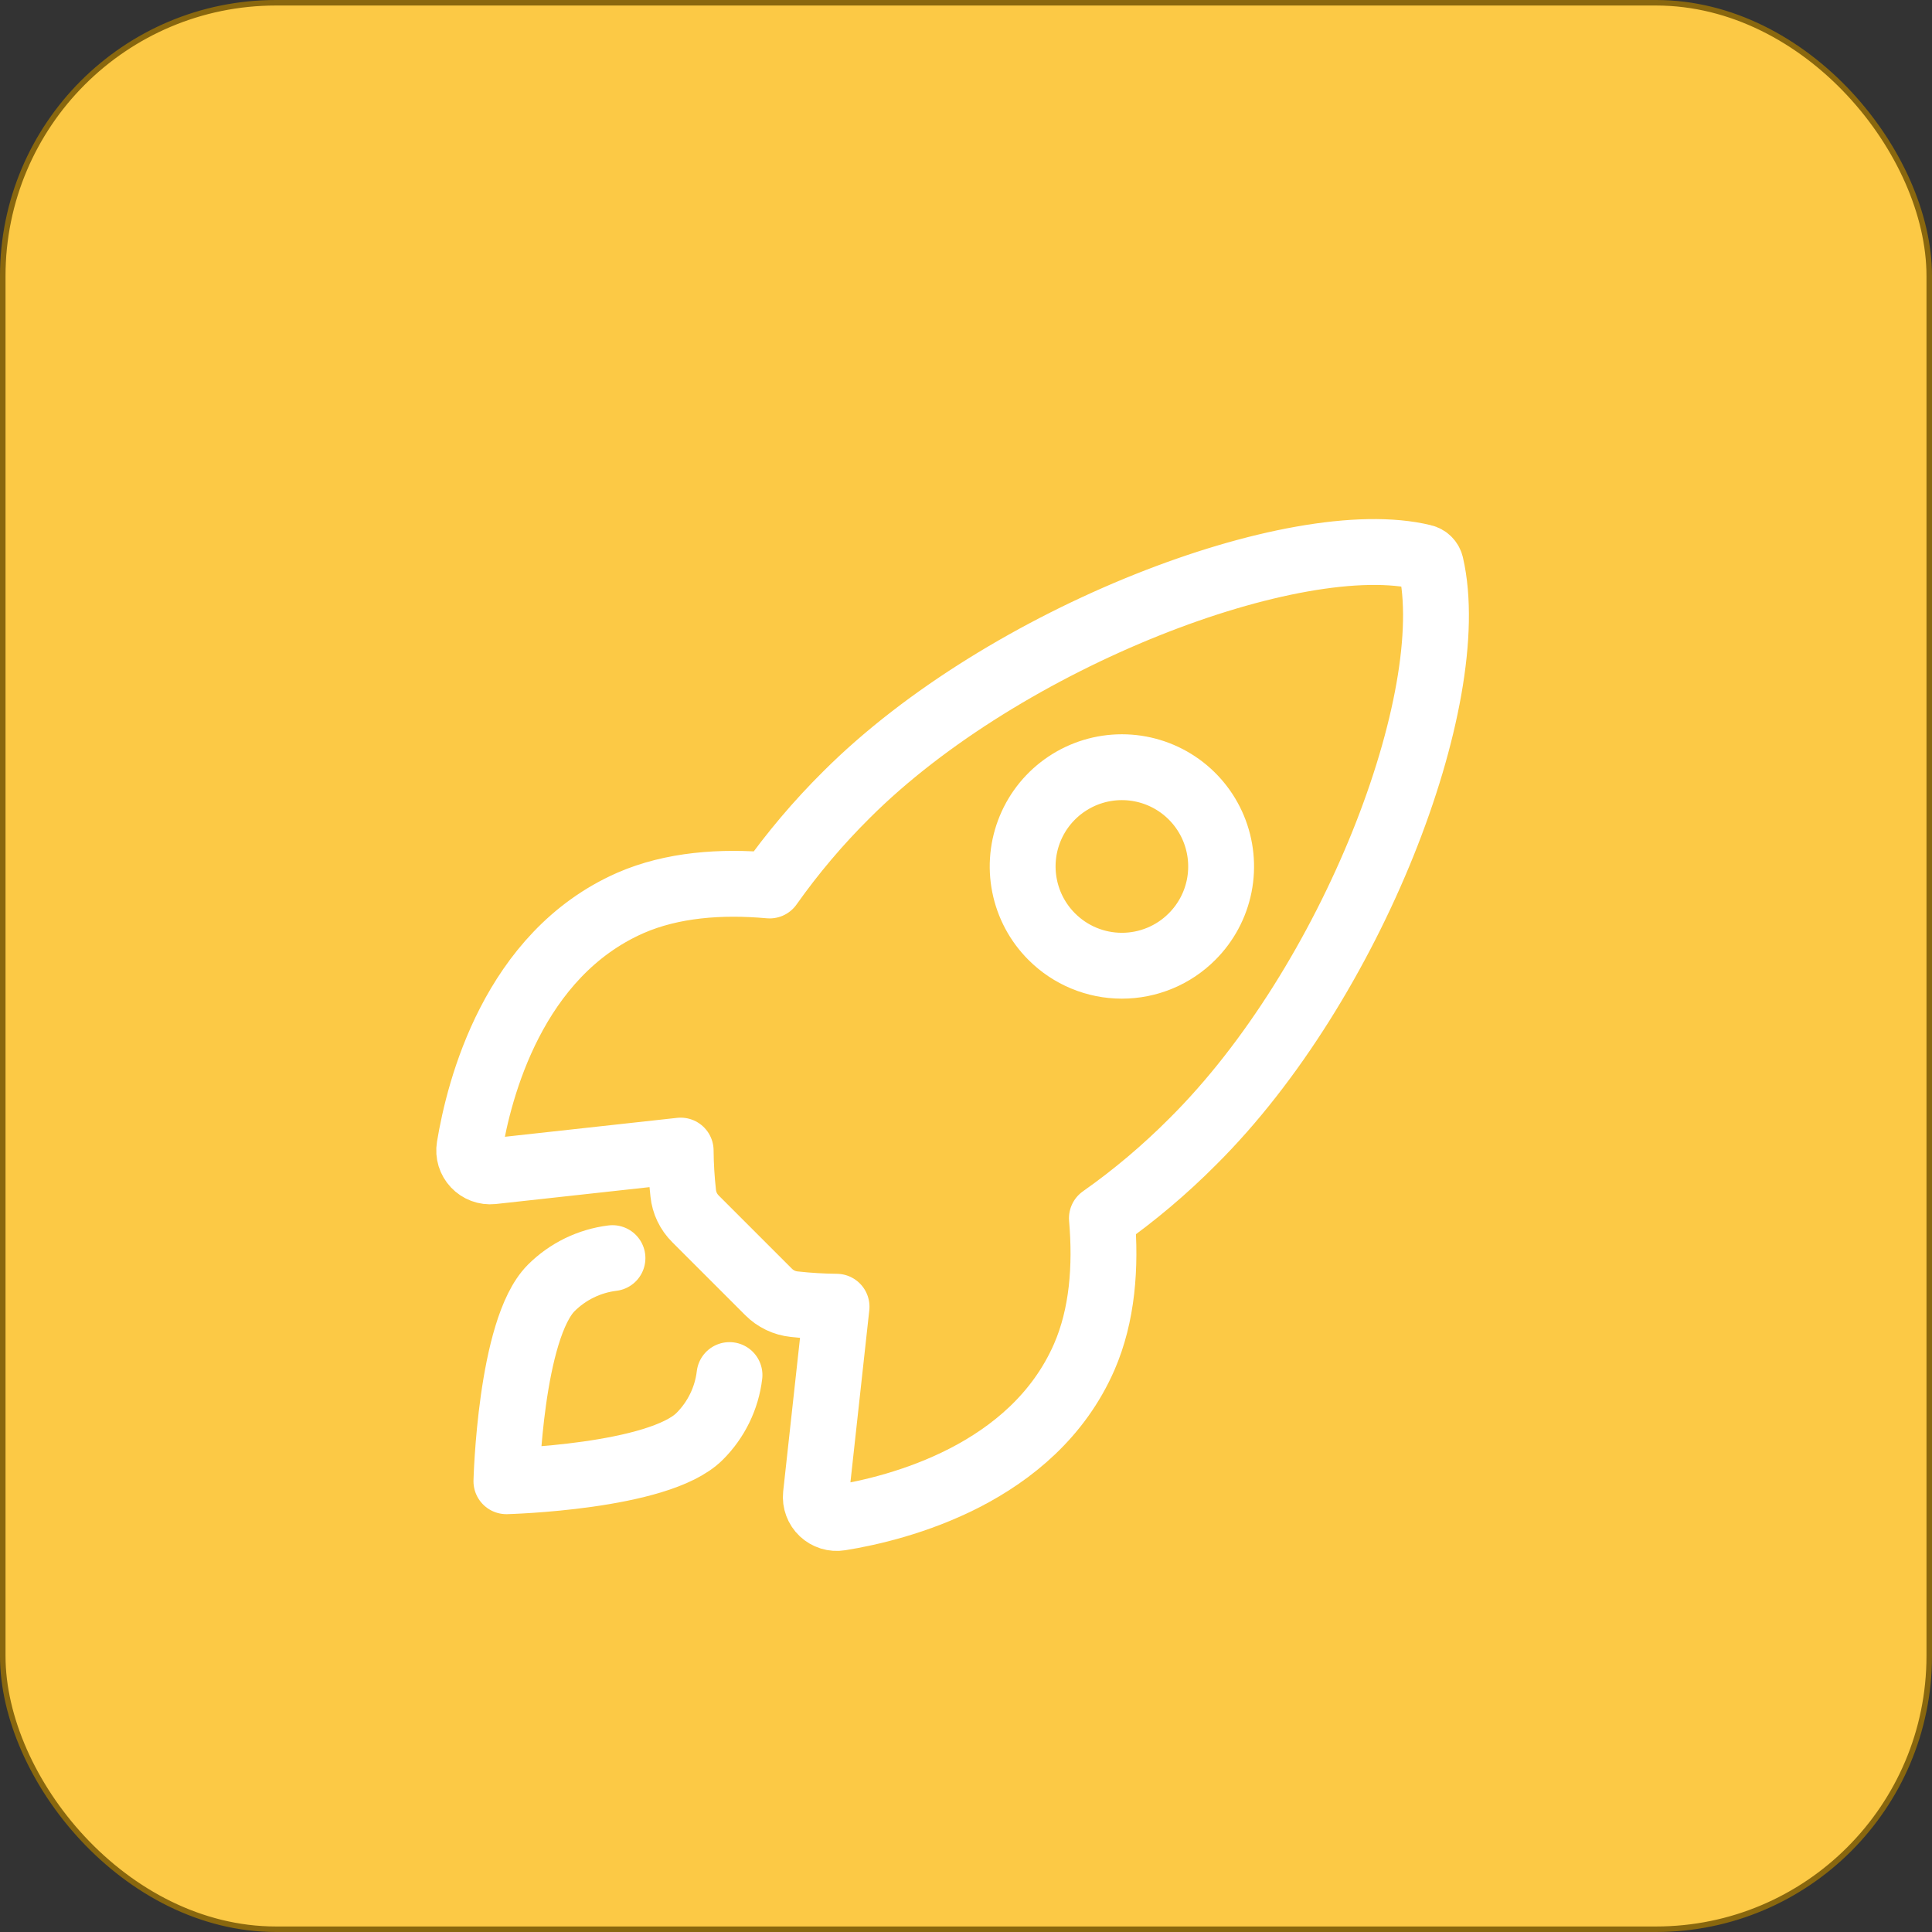
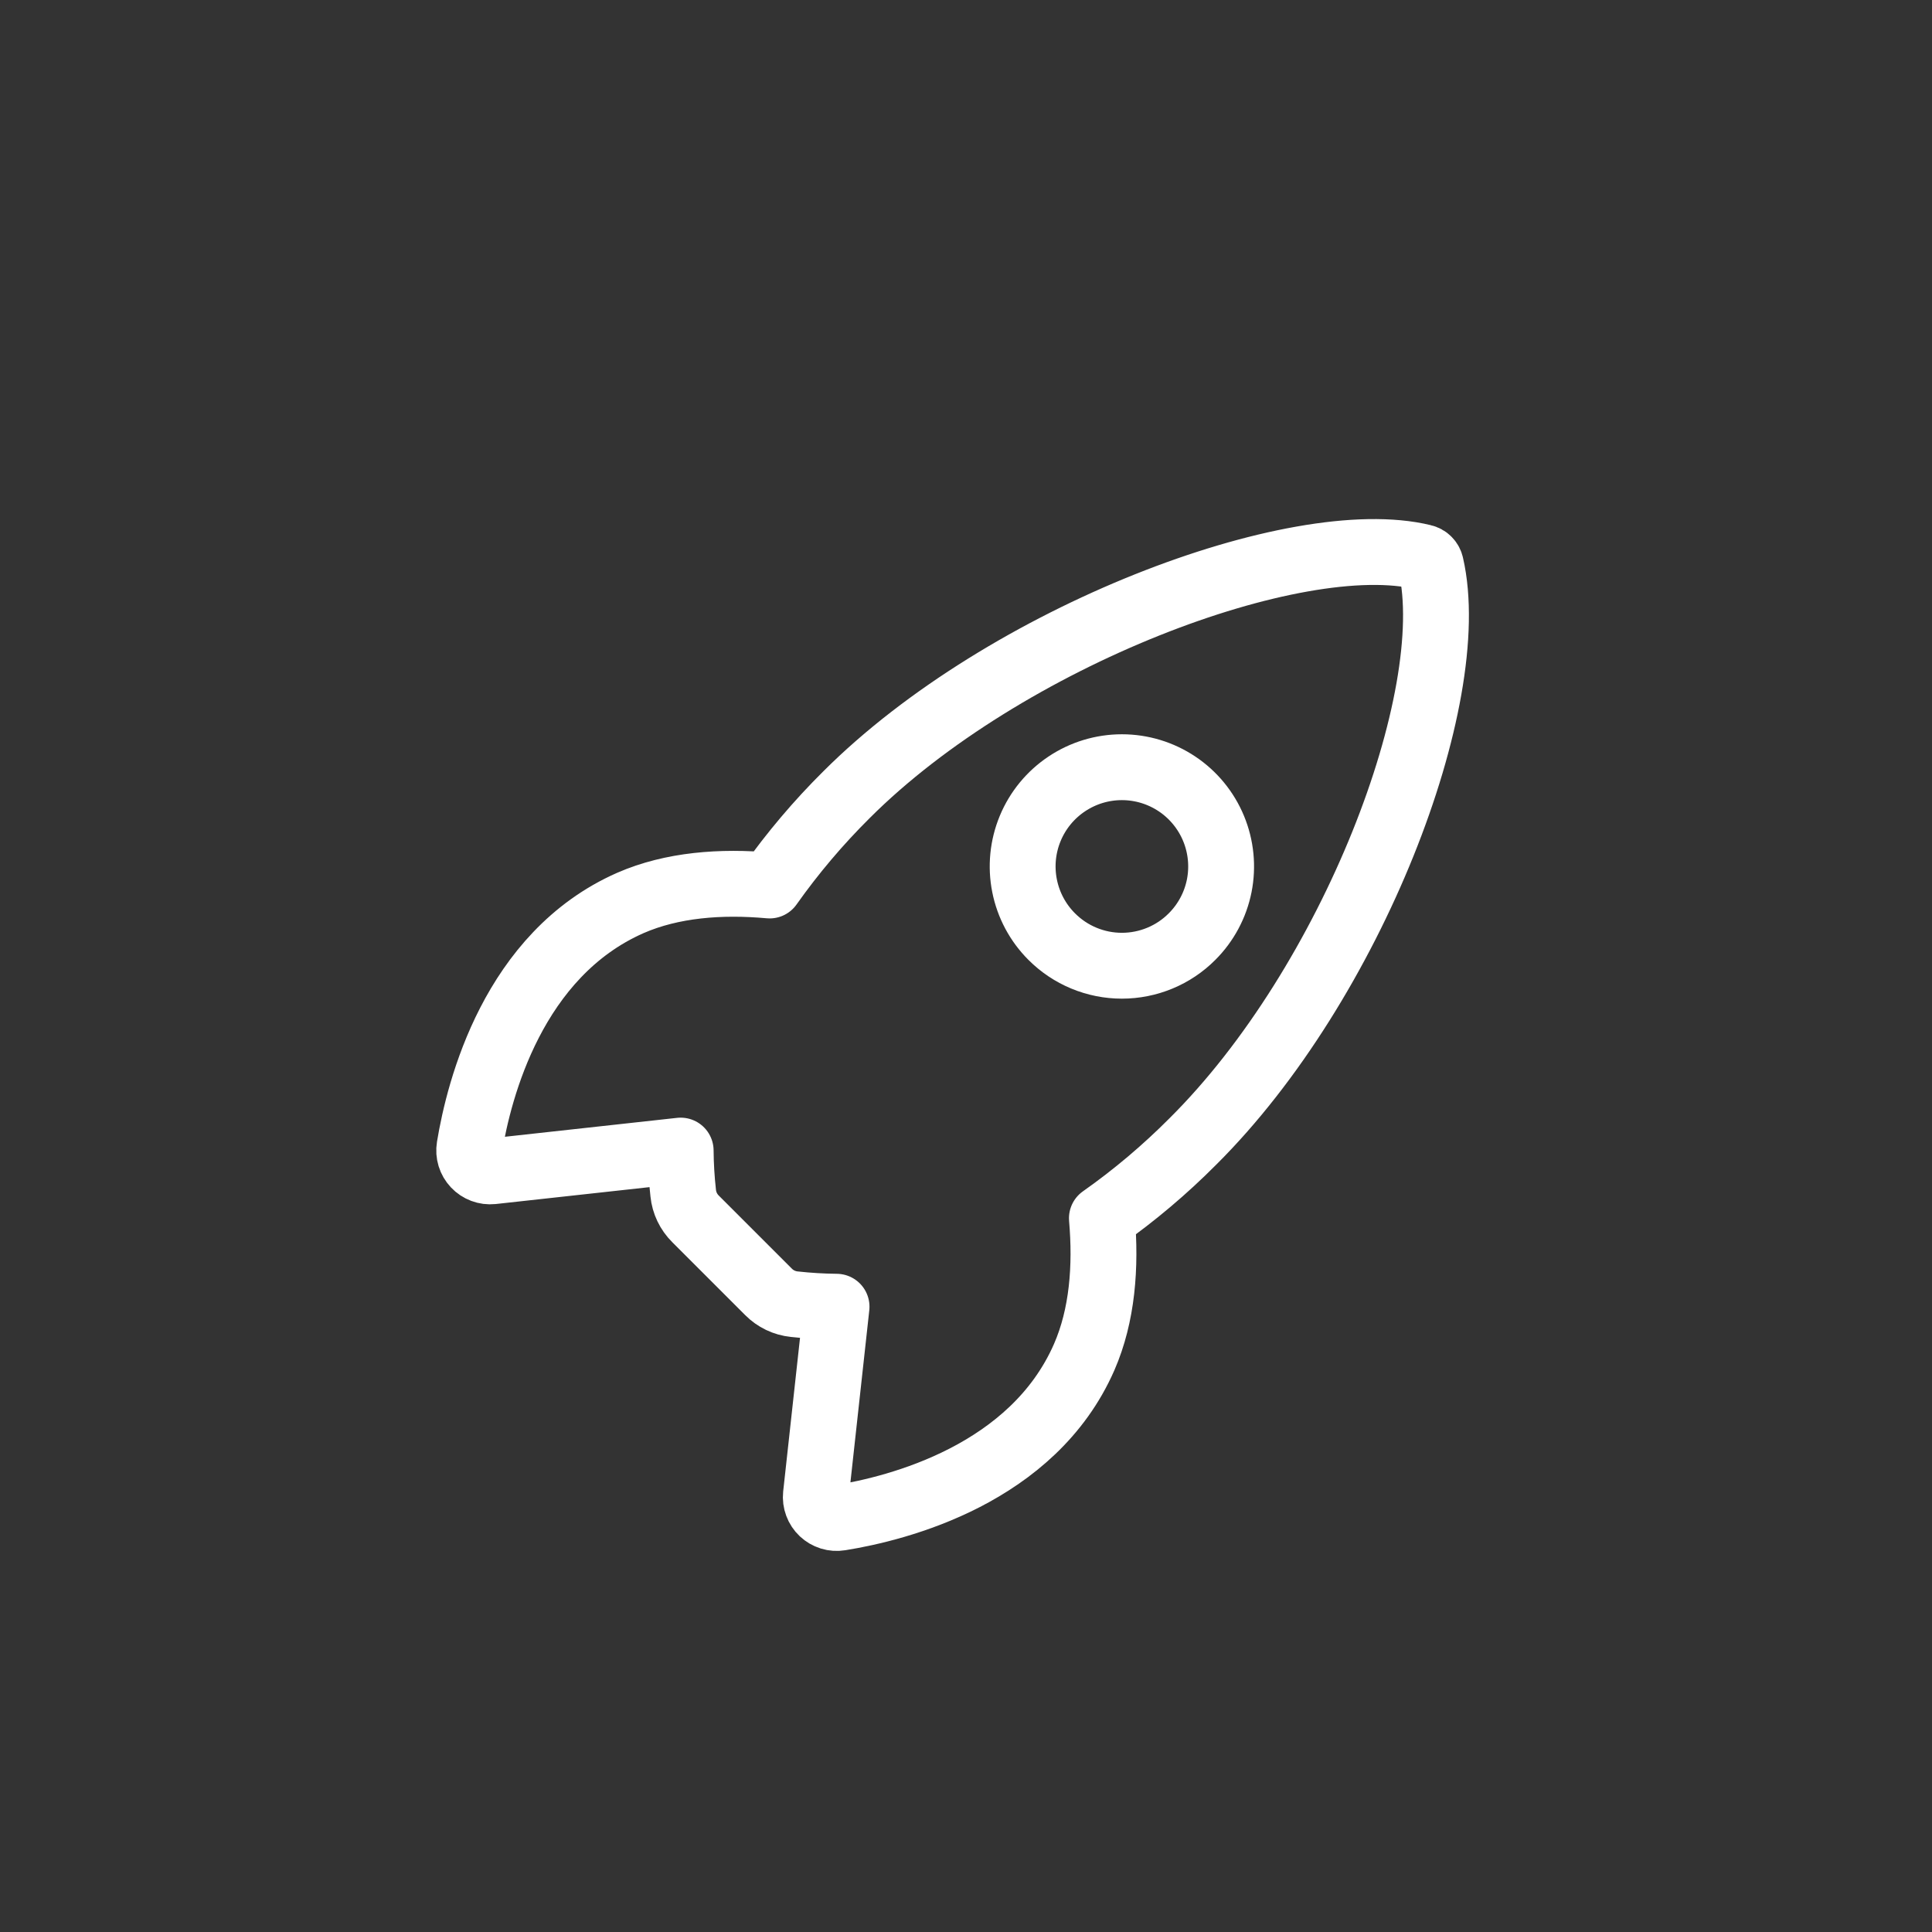
<svg xmlns="http://www.w3.org/2000/svg" width="70" height="70" viewBox="0 0 70 70" fill="none">
  <rect x="0" y="0" width="70" height="70" fill="#333333" stroke="none" />
-   <rect x="0.1" y="0.1" width="69.8" height="69.8" rx="9.9" fill="#FCC945" stroke="#89670E" stroke-width="0.2" />
  <path d="M51.844 20.474C51.83 20.405 51.796 20.341 51.747 20.291C51.698 20.24 51.635 20.205 51.566 20.189C46.987 19.069 36.409 23.059 30.672 28.792C29.65 29.806 28.718 30.907 27.886 32.083C26.118 31.923 24.349 32.058 22.844 32.714C18.592 34.584 17.355 39.466 17.01 41.562C16.991 41.677 16.999 41.794 17.033 41.906C17.067 42.017 17.127 42.119 17.206 42.203C17.286 42.288 17.384 42.353 17.493 42.394C17.602 42.435 17.719 42.45 17.835 42.438L24.662 41.688C24.666 42.203 24.697 42.718 24.754 43.229C24.79 43.583 24.948 43.913 25.201 44.163L27.844 46.806C28.094 47.059 28.424 47.217 28.779 47.253C29.287 47.309 29.798 47.34 30.31 47.345L29.562 54.166C29.55 54.282 29.565 54.398 29.606 54.507C29.646 54.616 29.711 54.714 29.796 54.794C29.881 54.873 29.982 54.933 30.093 54.967C30.204 55.001 30.322 55.009 30.436 54.99C32.533 54.654 37.426 53.416 39.284 49.166C39.941 47.658 40.076 45.899 39.924 44.139C41.103 43.309 42.207 42.376 43.224 41.353C48.982 35.627 52.947 25.282 51.844 20.474ZM38.106 33.935C37.603 33.433 37.261 32.792 37.122 32.094C36.983 31.397 37.054 30.674 37.326 30.017C37.598 29.36 38.059 28.798 38.651 28.403C39.242 28.008 39.937 27.797 40.648 27.797C41.359 27.797 42.055 28.008 42.646 28.403C43.237 28.798 43.698 29.36 43.97 30.017C44.242 30.674 44.313 31.397 44.175 32.094C44.036 32.792 43.693 33.433 43.19 33.935C42.857 34.27 42.461 34.535 42.024 34.716C41.588 34.897 41.12 34.99 40.648 34.99C40.176 34.99 39.708 34.897 39.272 34.716C38.836 34.535 38.44 34.27 38.106 33.935Z" stroke="white" stroke-width="2.386" stroke-linecap="round" stroke-linejoin="round" />
-   <path d="M22.191 45.584C21.351 45.687 20.57 46.068 19.972 46.665C18.488 48.154 18.348 53.668 18.348 53.668C18.348 53.668 23.865 53.527 25.349 52.042C25.949 51.444 26.331 50.662 26.431 49.821" stroke="white" stroke-width="2.386" stroke-linecap="round" stroke-linejoin="round" />
</svg>